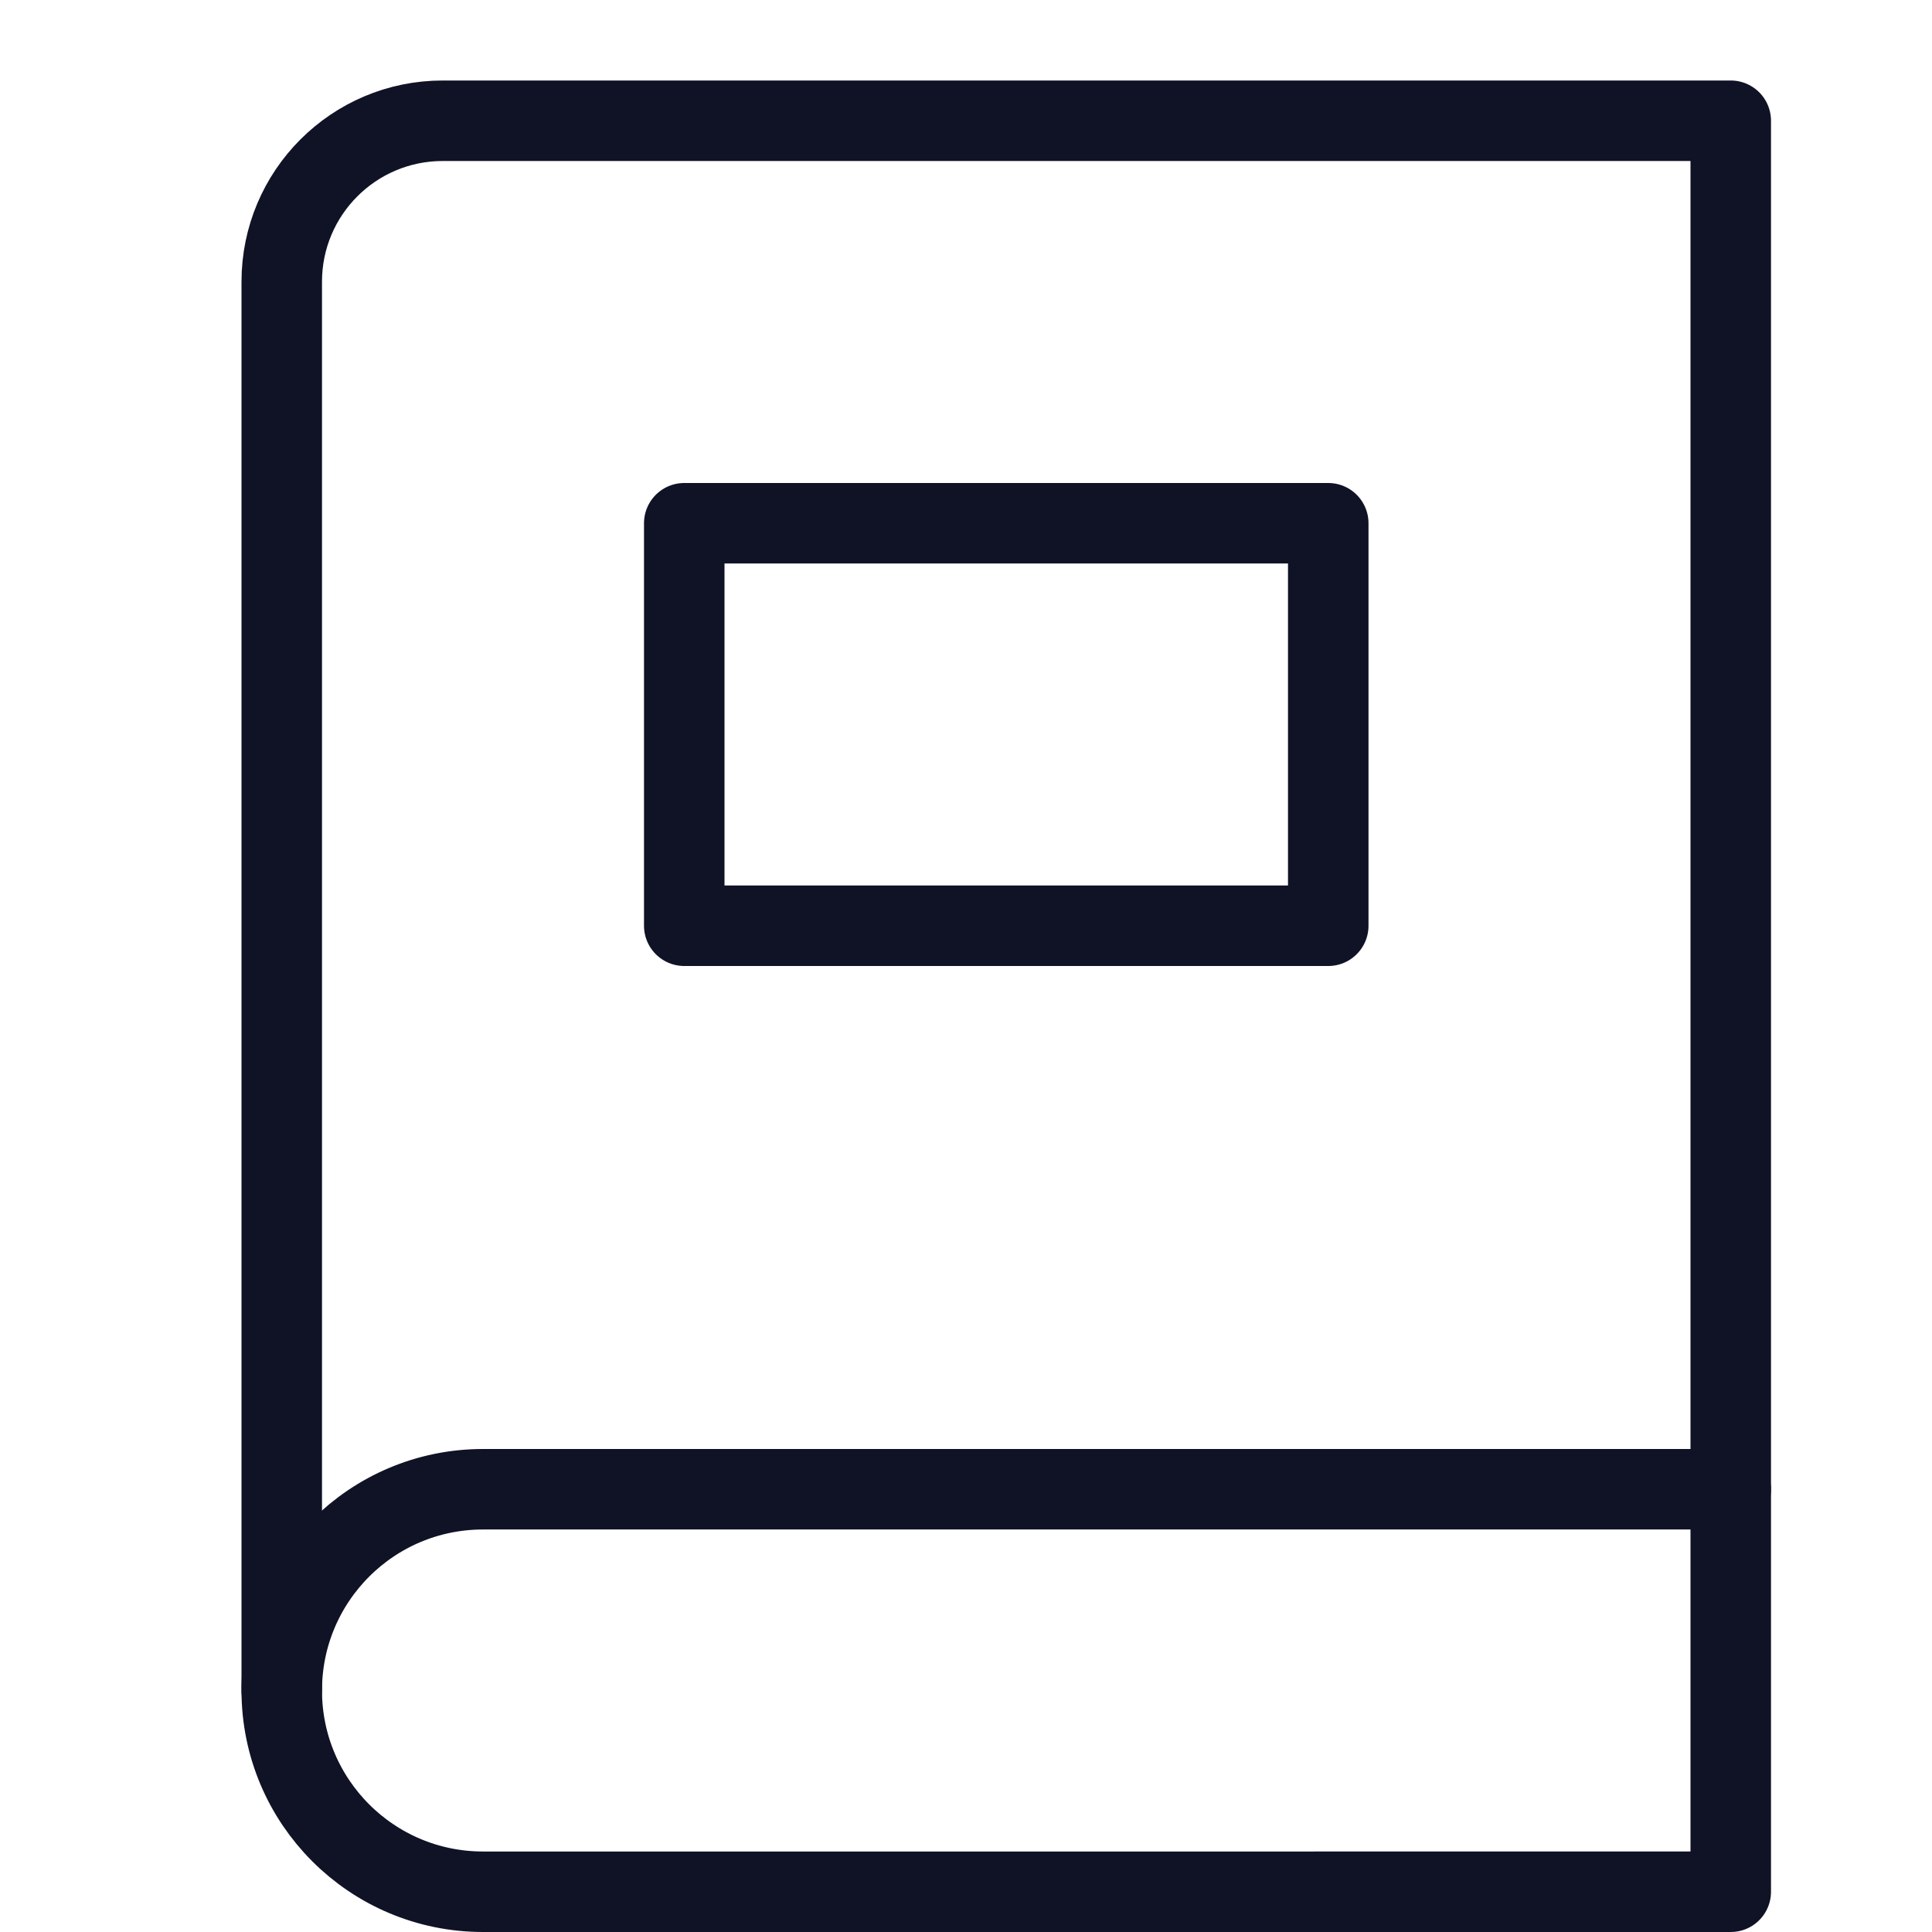
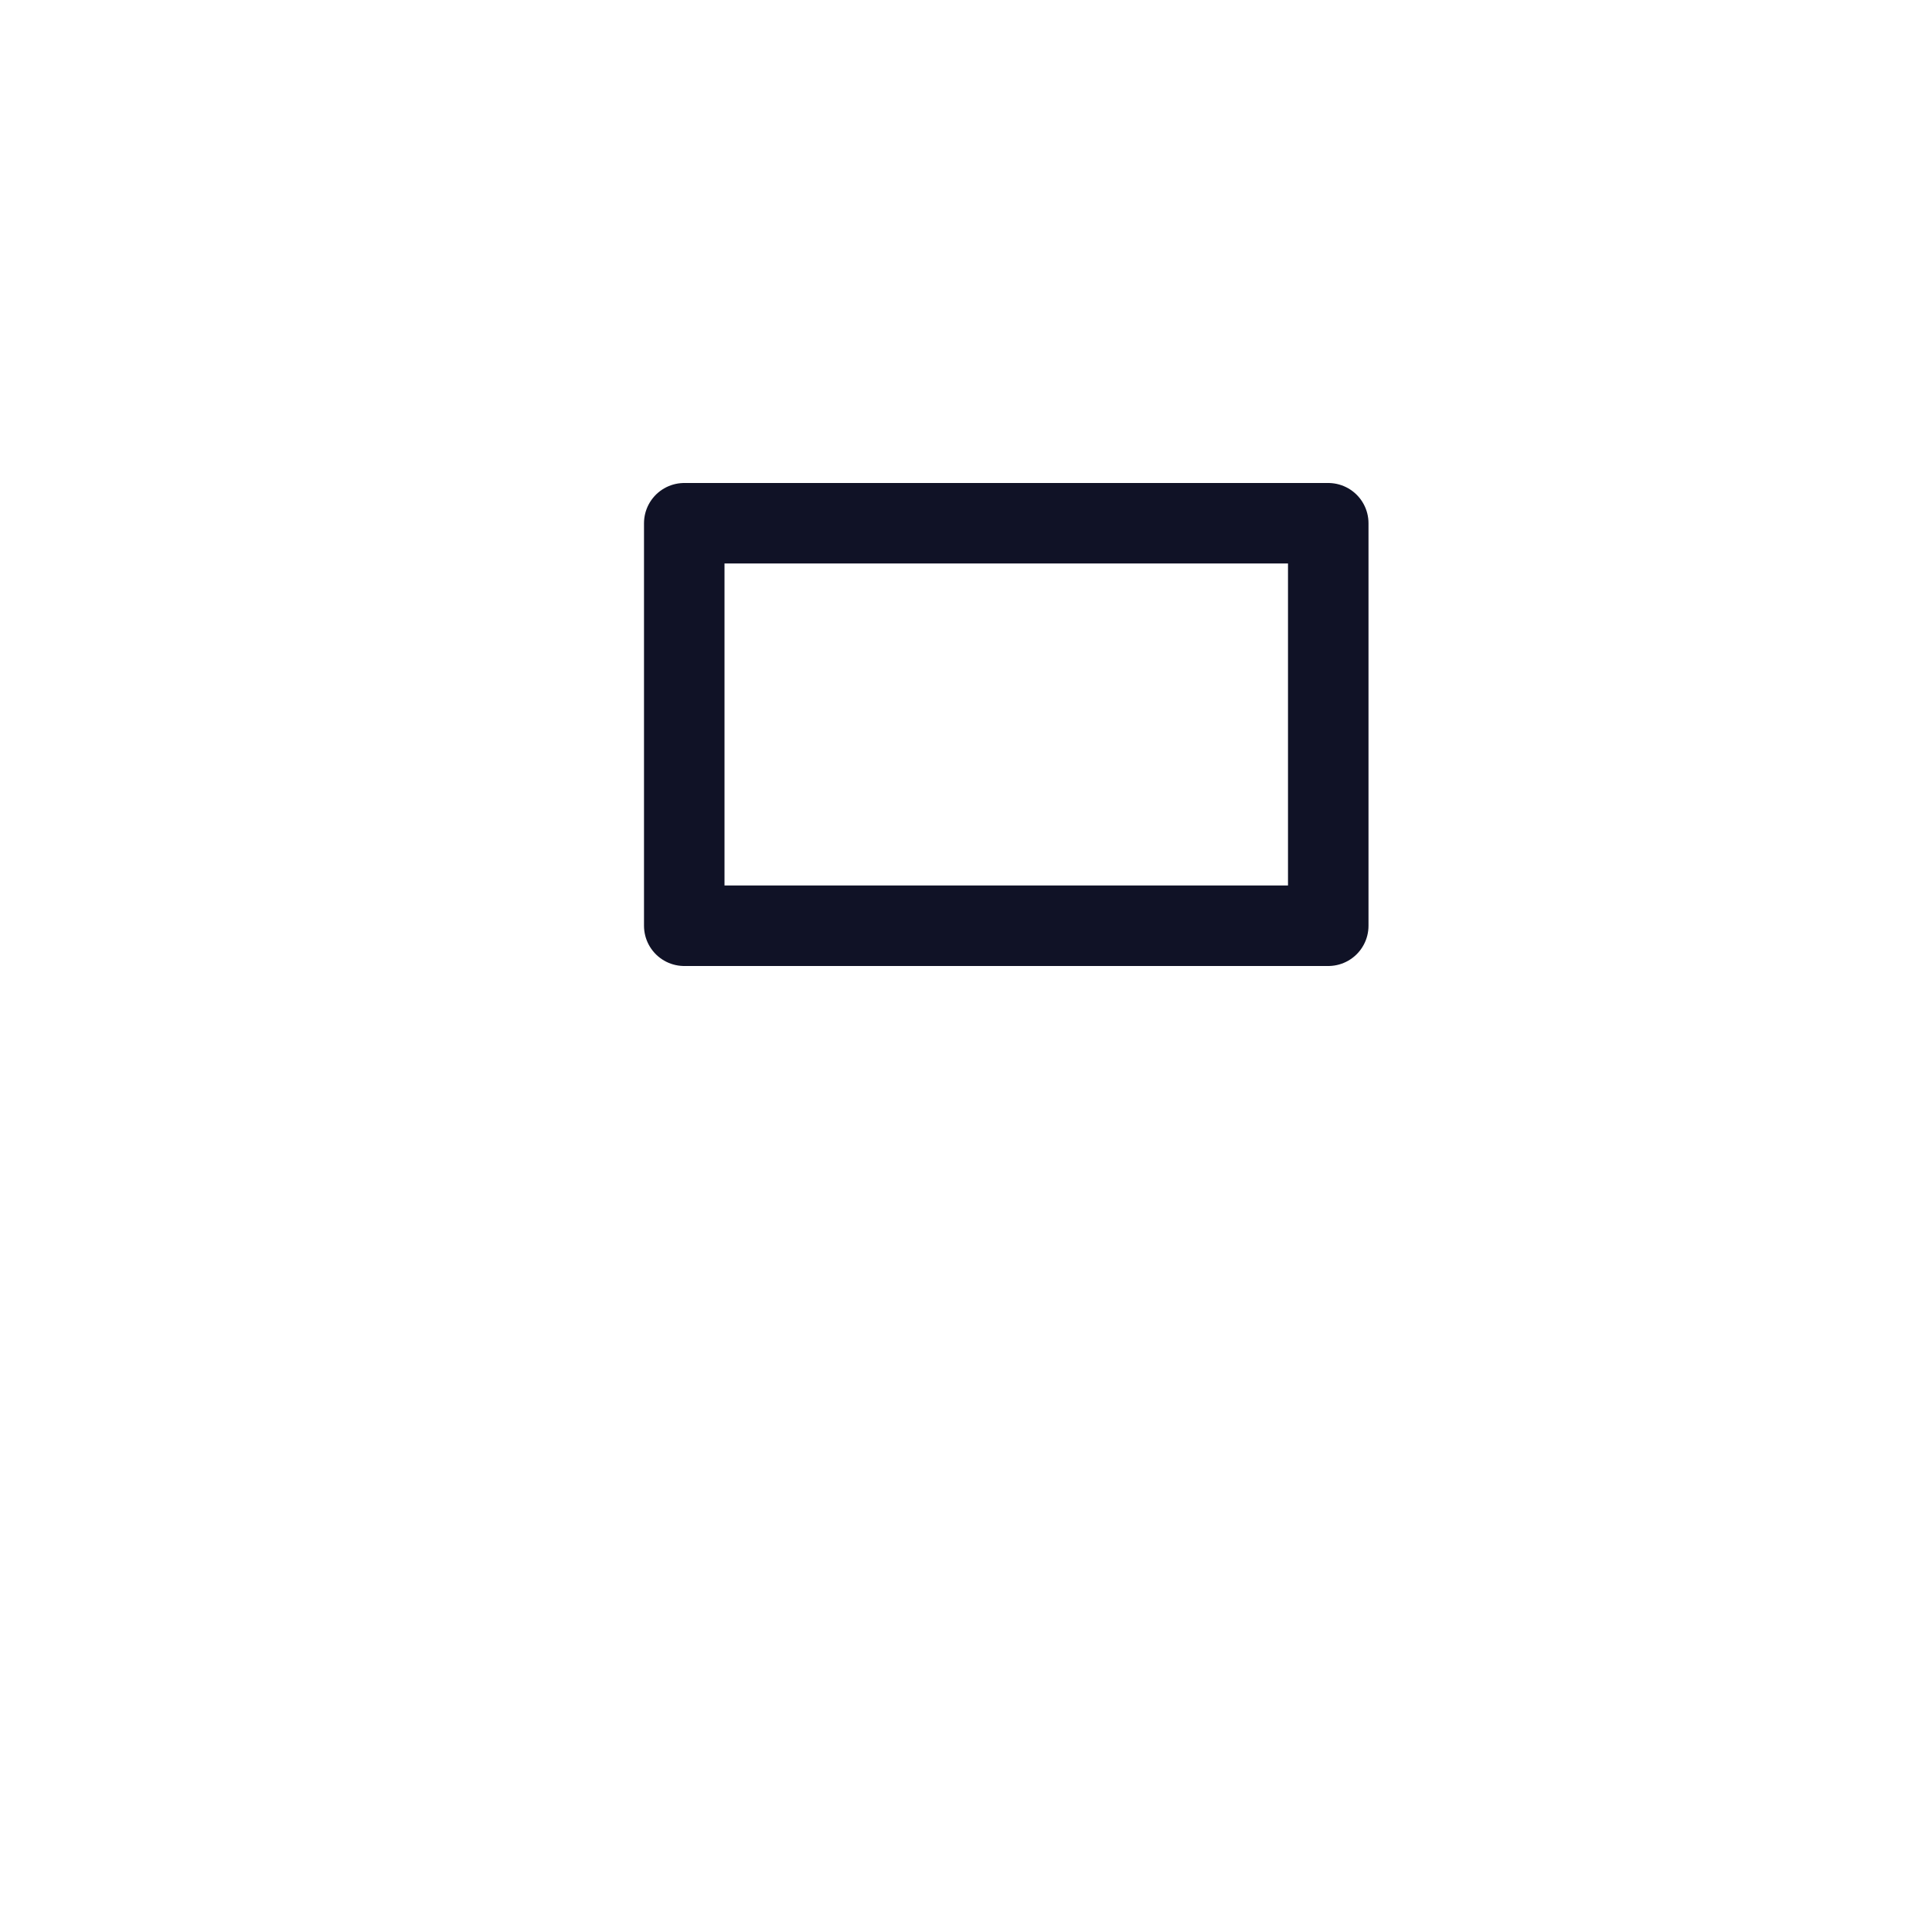
<svg xmlns="http://www.w3.org/2000/svg" viewBox="0 0 24 24" width="24" height="24">
  <title>book 39</title>
  <g class="nc-icon-wrapper" stroke-linecap="round" stroke-linejoin="round" stroke-width="1" transform="translate(0.5 0.5)" fill="#101226" stroke="#101226">
    <rect data-color="color-2" x="8" y="6" fill="none" stroke-miterlimit="10" width="8" height="5" />
-     <path data-cap="butt" fill="none" stroke="#101226" stroke-miterlimit="10" d="M21,18V1H5C3.895,1,3,1.895,3,3v17.5" />
-     <path fill="none" stroke="#101226" stroke-miterlimit="10" d="M5.5,18H21v5H5.5 C4.119,23,3,21.881,3,20.5v0C3,19.119,4.119,18,5.5,18z" />
  </g>
</svg>